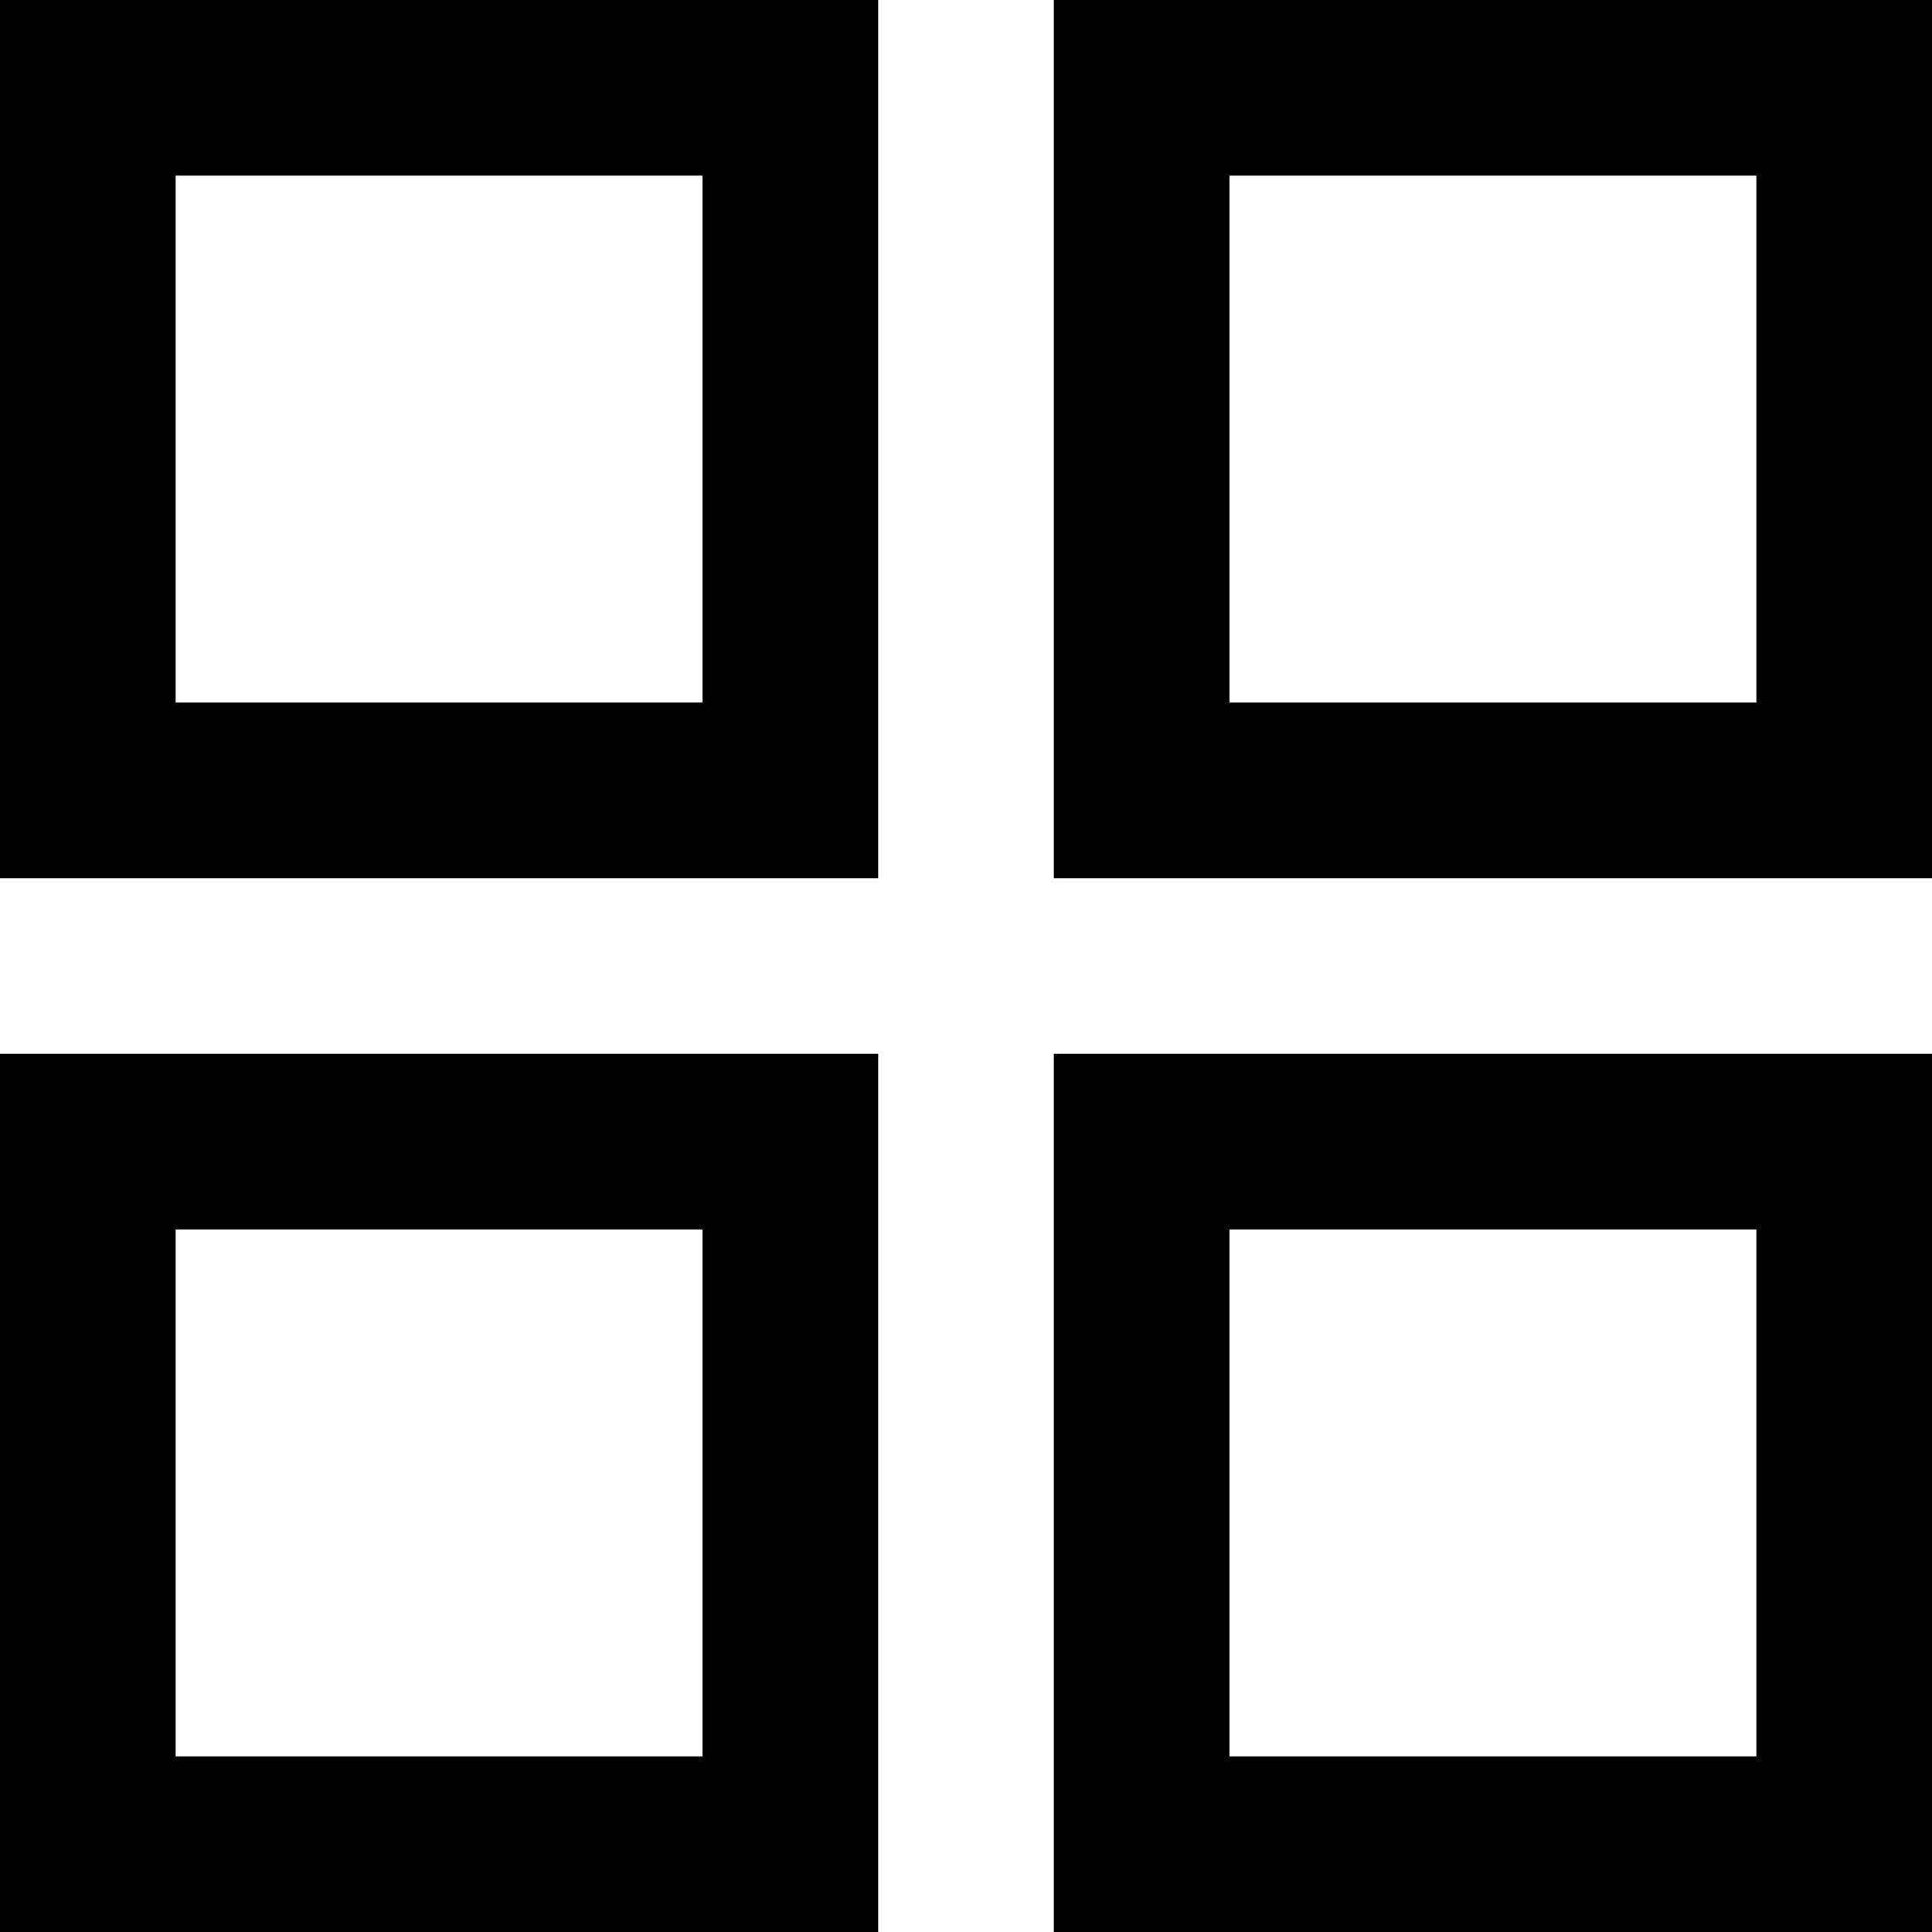
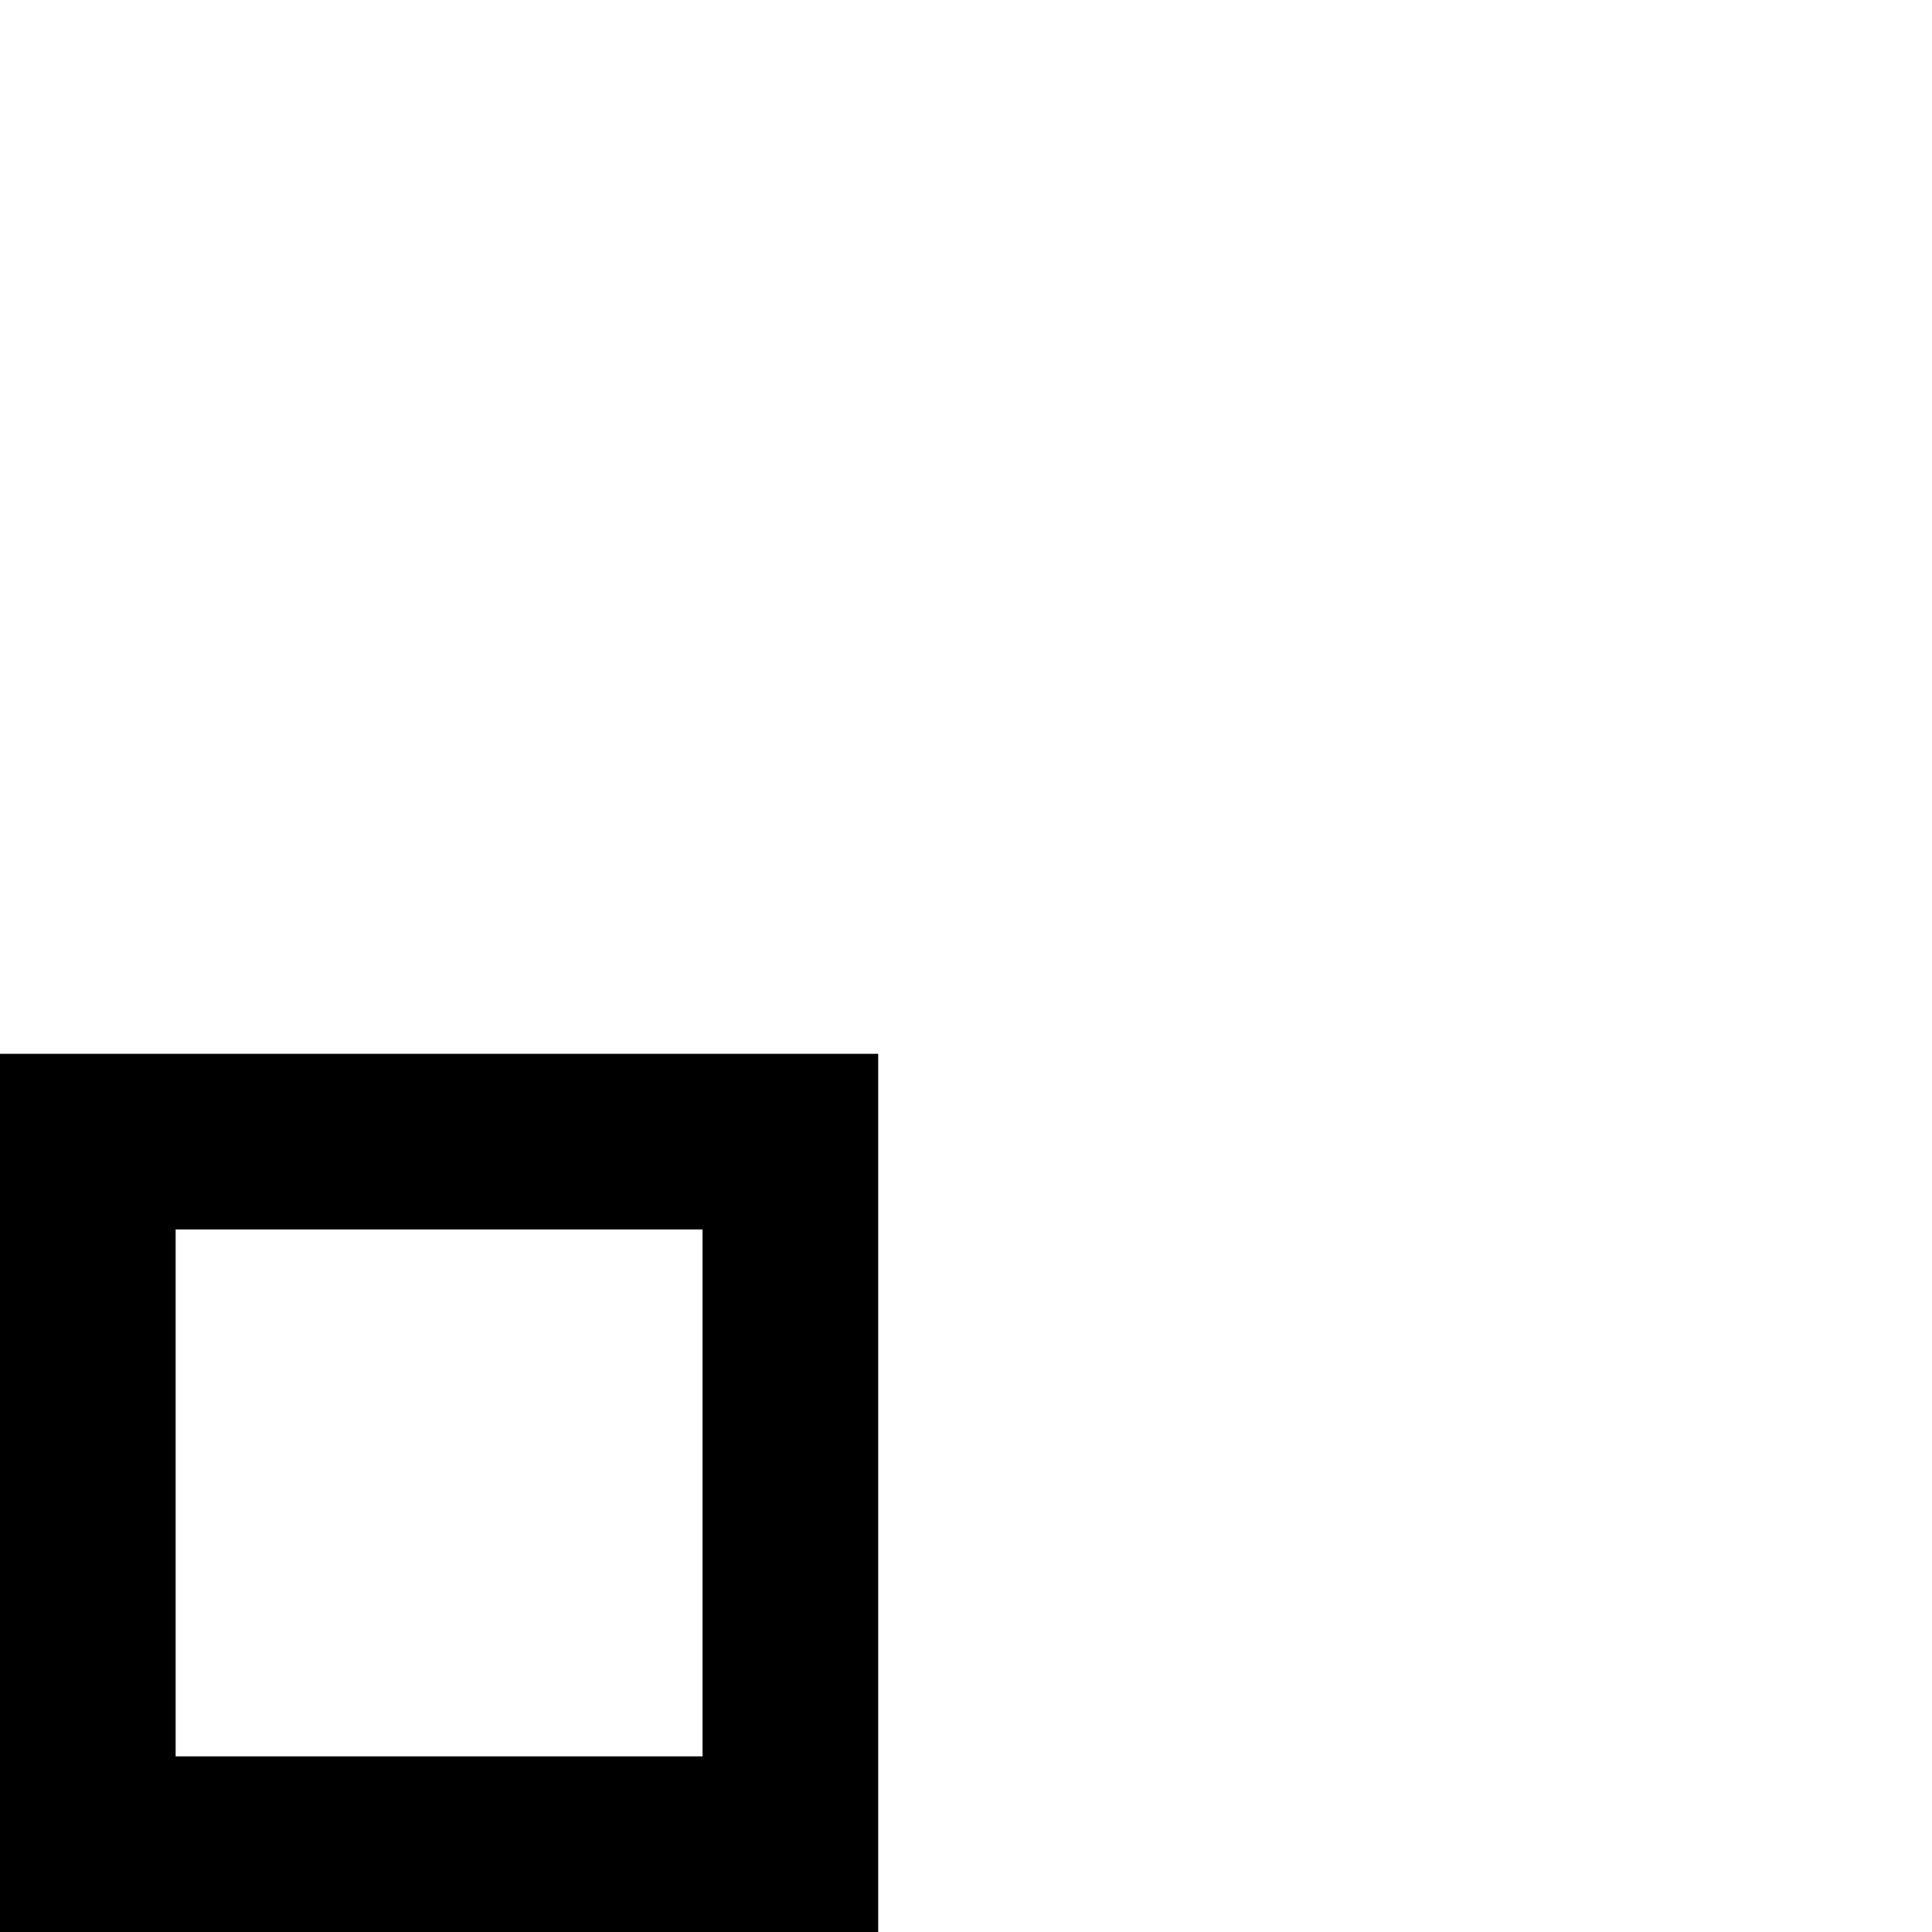
<svg xmlns="http://www.w3.org/2000/svg" version="1.1" id="Layer_1" x="0px" y="0px" viewBox="0 0 22 22" style="enable-background:new 0 0 22 22;" xml:space="preserve">
-   <path d="M0,10h10V0H0V10z M2,2h6v6H2V2z" />
-   <path d="M12,0v10h10V0H12z M20,8h-6V2h6V8z" />
  <path d="M0,22h10V12H0V22z M2,14h6v6H2V14z" />
-   <path d="M12,22h10V12H12V22z M14,14h6v6h-6V14z" />
</svg>